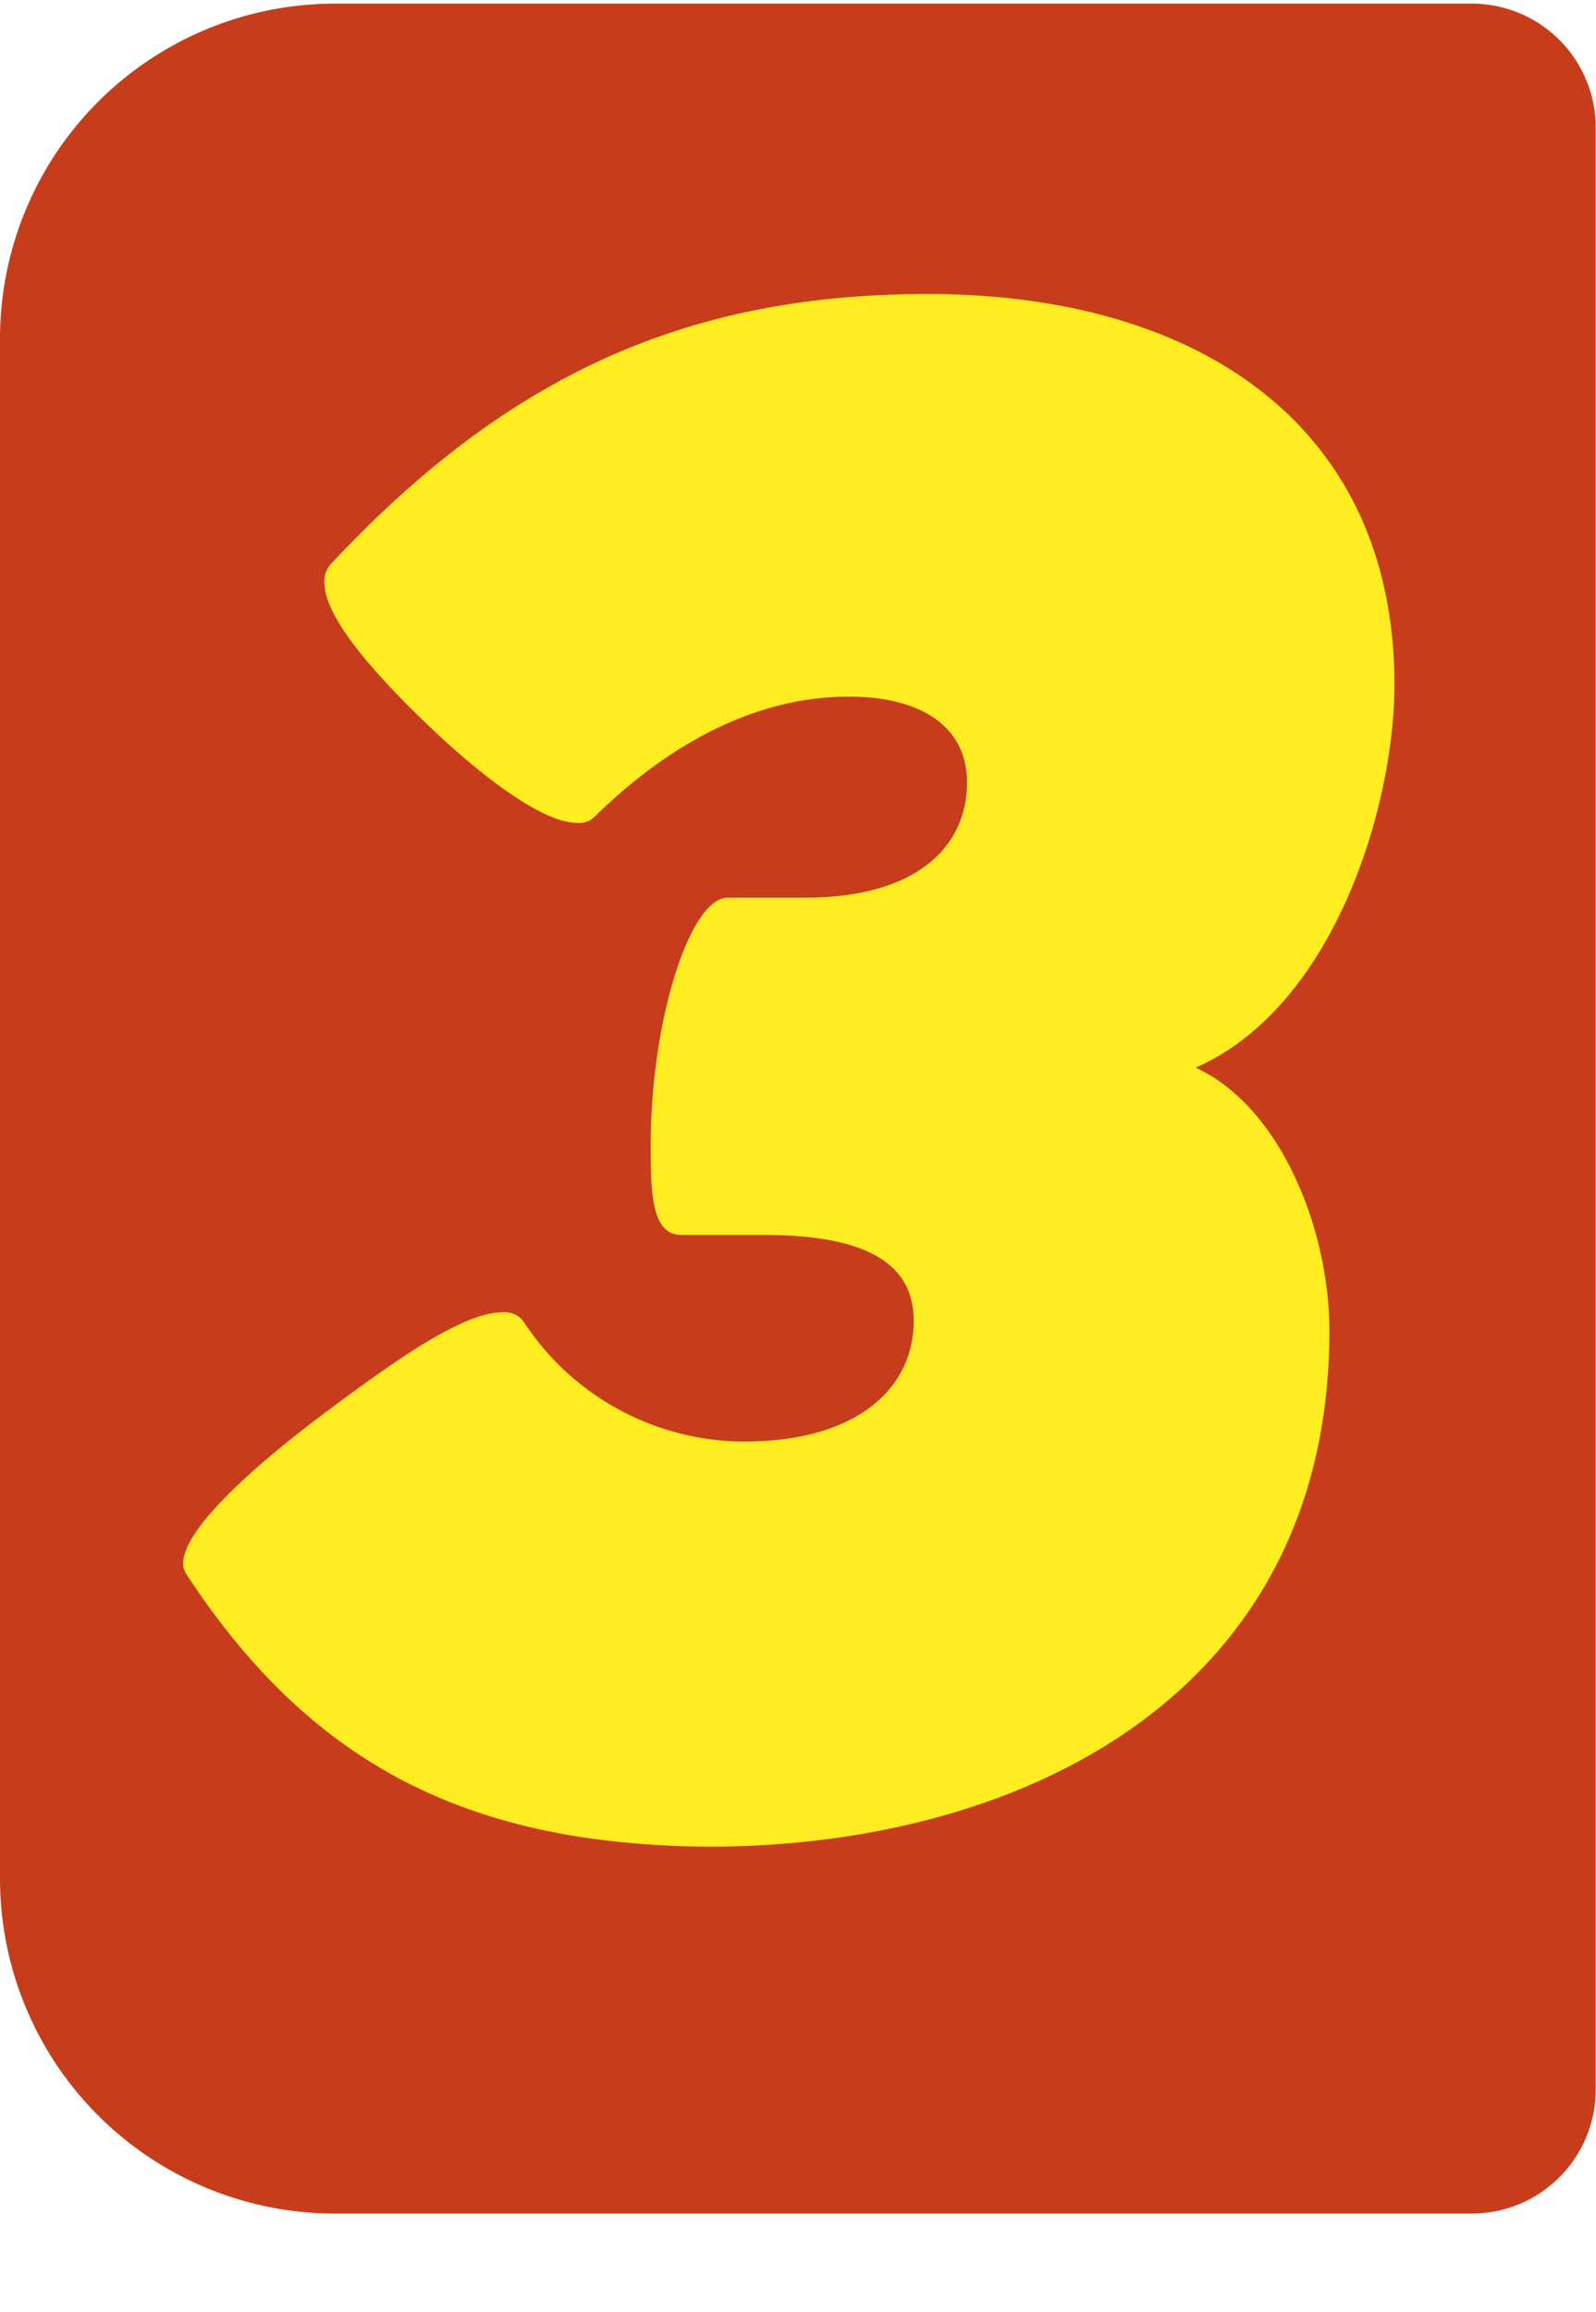
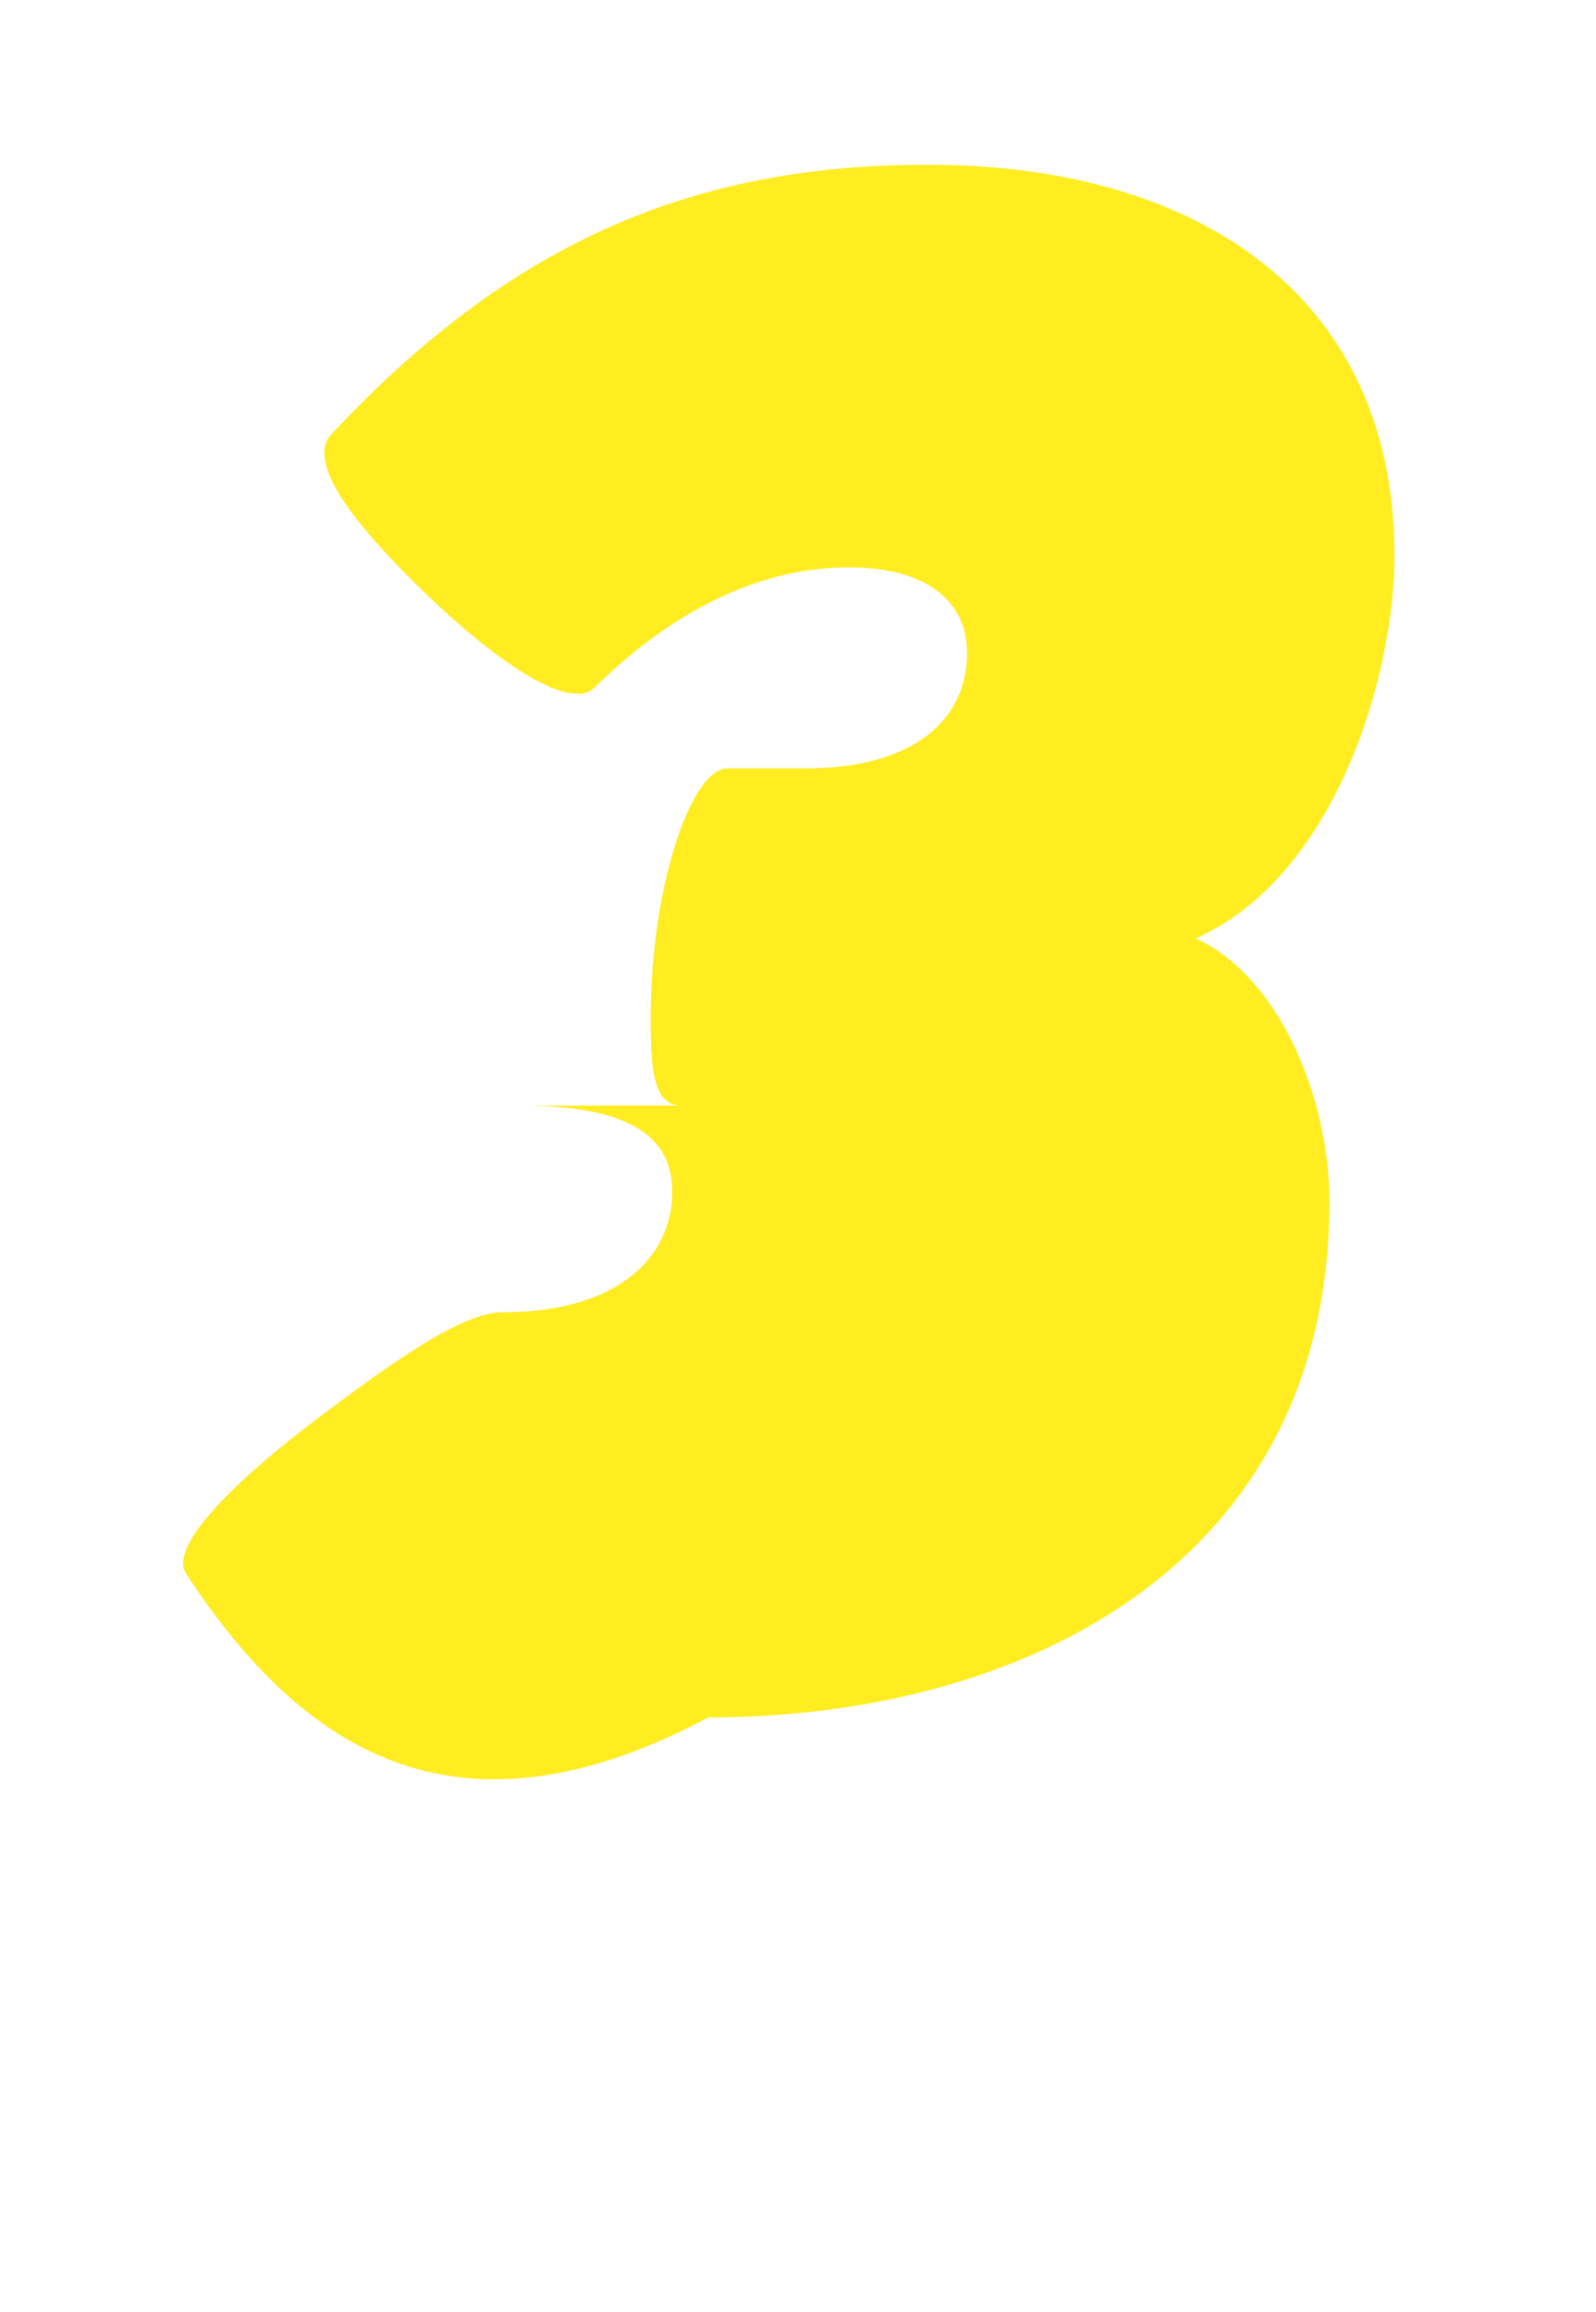
<svg xmlns="http://www.w3.org/2000/svg" id="Layer_1" data-name="Layer 1" viewBox="0 0 57.17 82.81">
  <defs>
    <style>.cls-1{fill:#c73d1b;}.cls-2{fill:#ffed21;}</style>
  </defs>
-   <path class="cls-1" d="M12,.13H52.72a4.44,4.44,0,0,1,4.44,4.44V74.84a4.44,4.44,0,0,1-4.44,4.44H12a12,12,0,0,1-12-12V12.09A12,12,0,0,1,12,.13Z" />
-   <path class="cls-2" d="M6.67,56.37A.74.74,0,0,1,6.56,56c0-1.21,2.45-3.43,5-5.34S16.57,47,18,47a.85.85,0,0,1,.74.31,9.46,9.46,0,0,0,7.91,4.32c4.09,0,6.08-1.94,6.08-4.32,0-1.91-1.45-3.08-5.38-3.08H24.4c-1.09,0-1.09-1.63-1.09-3.23,0-4.44,1.4-8.85,2.76-8.85h2.77c4.09,0,5.8-1.9,5.8-4.12,0-2-1.63-3.08-4.24-3.08-3.43,0-6.55,1.79-9.12,4.32a.78.78,0,0,1-.62.2c-1.21,0-3.39-1.64-5.34-3.51s-3.7-3.86-3.7-5.1a.93.93,0,0,1,.27-.7c6.39-6.82,12.86-9.63,21.35-9.63,9.59,0,16.71,4.64,16.71,14,0,4.25-2.1,11.49-7.12,13.71,3,1.37,4.79,5.73,4.79,9.43,0,13-11,18.47-22.25,18.47C16.8,66.07,11.15,63.22,6.67,56.37Z" />
+   <path class="cls-2" d="M6.67,56.37A.74.74,0,0,1,6.56,56c0-1.21,2.45-3.43,5-5.34S16.57,47,18,47c4.09,0,6.08-1.94,6.08-4.32,0-1.91-1.45-3.08-5.38-3.08H24.4c-1.09,0-1.09-1.63-1.09-3.23,0-4.44,1.4-8.85,2.76-8.85h2.77c4.09,0,5.8-1.9,5.8-4.12,0-2-1.63-3.08-4.24-3.08-3.43,0-6.55,1.79-9.12,4.32a.78.78,0,0,1-.62.2c-1.21,0-3.39-1.64-5.34-3.51s-3.7-3.86-3.7-5.1a.93.93,0,0,1,.27-.7c6.39-6.82,12.86-9.63,21.35-9.63,9.59,0,16.71,4.64,16.71,14,0,4.25-2.1,11.49-7.12,13.71,3,1.37,4.79,5.73,4.79,9.43,0,13-11,18.47-22.25,18.47C16.8,66.07,11.15,63.22,6.67,56.37Z" />
</svg>